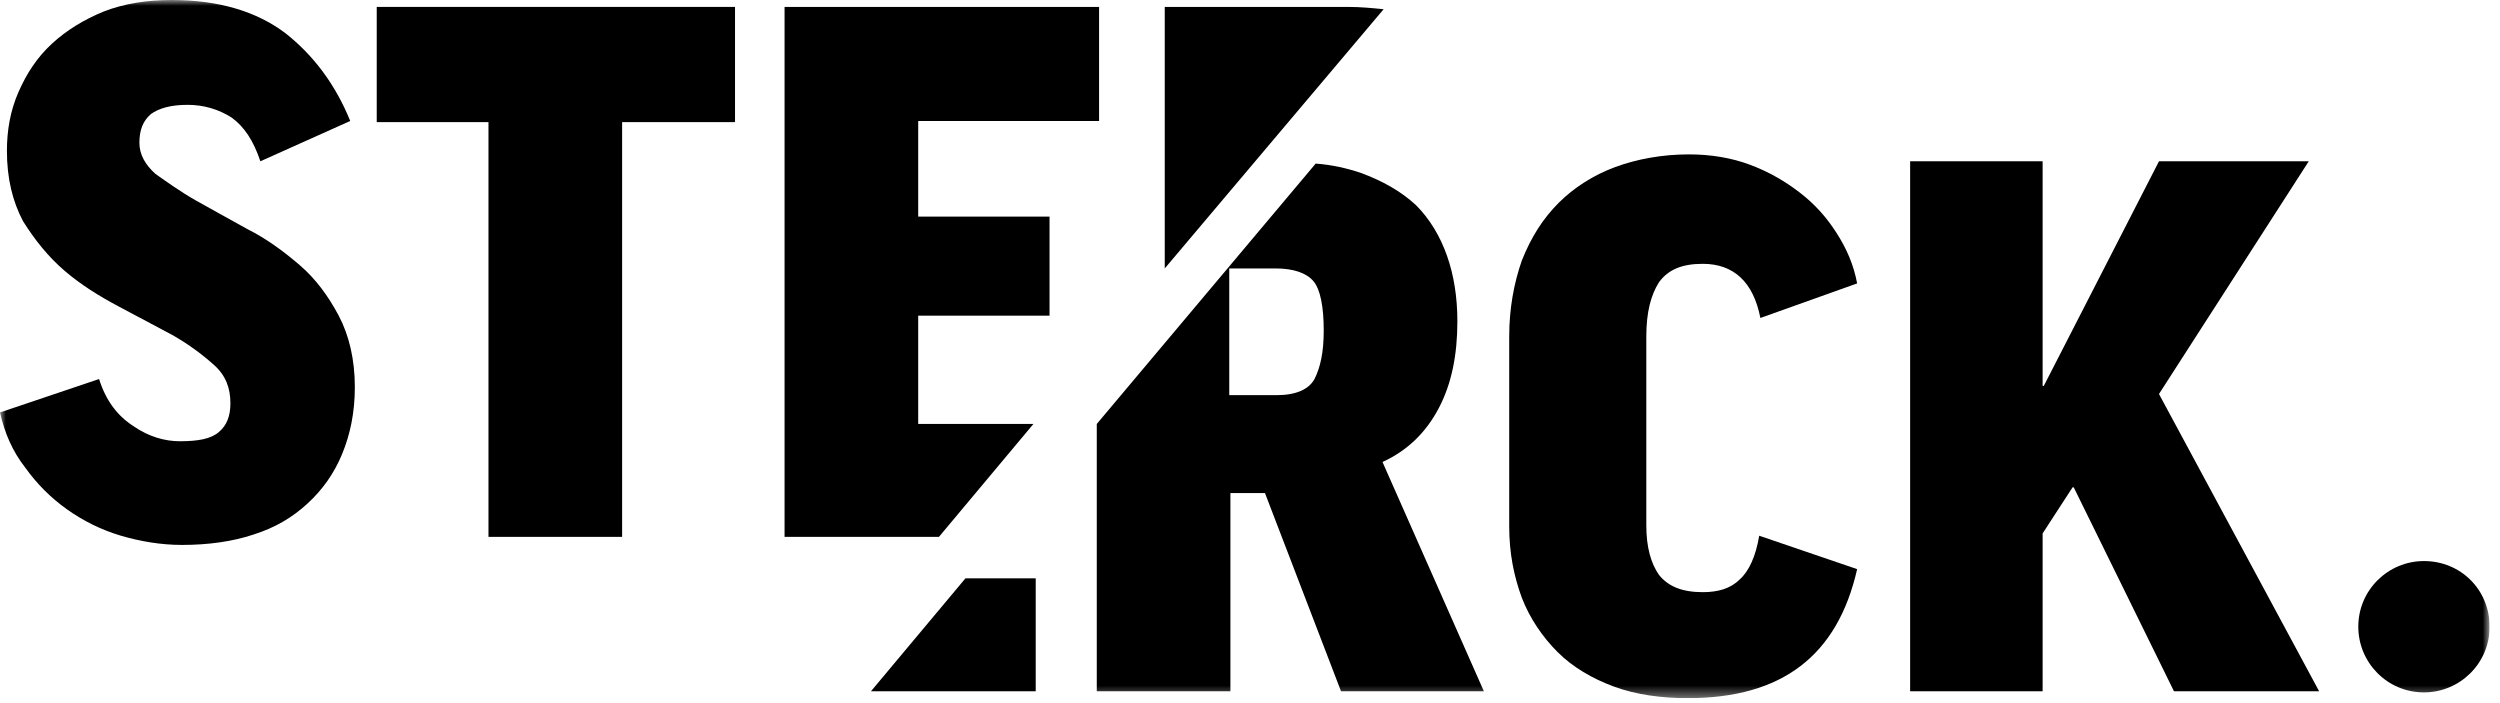
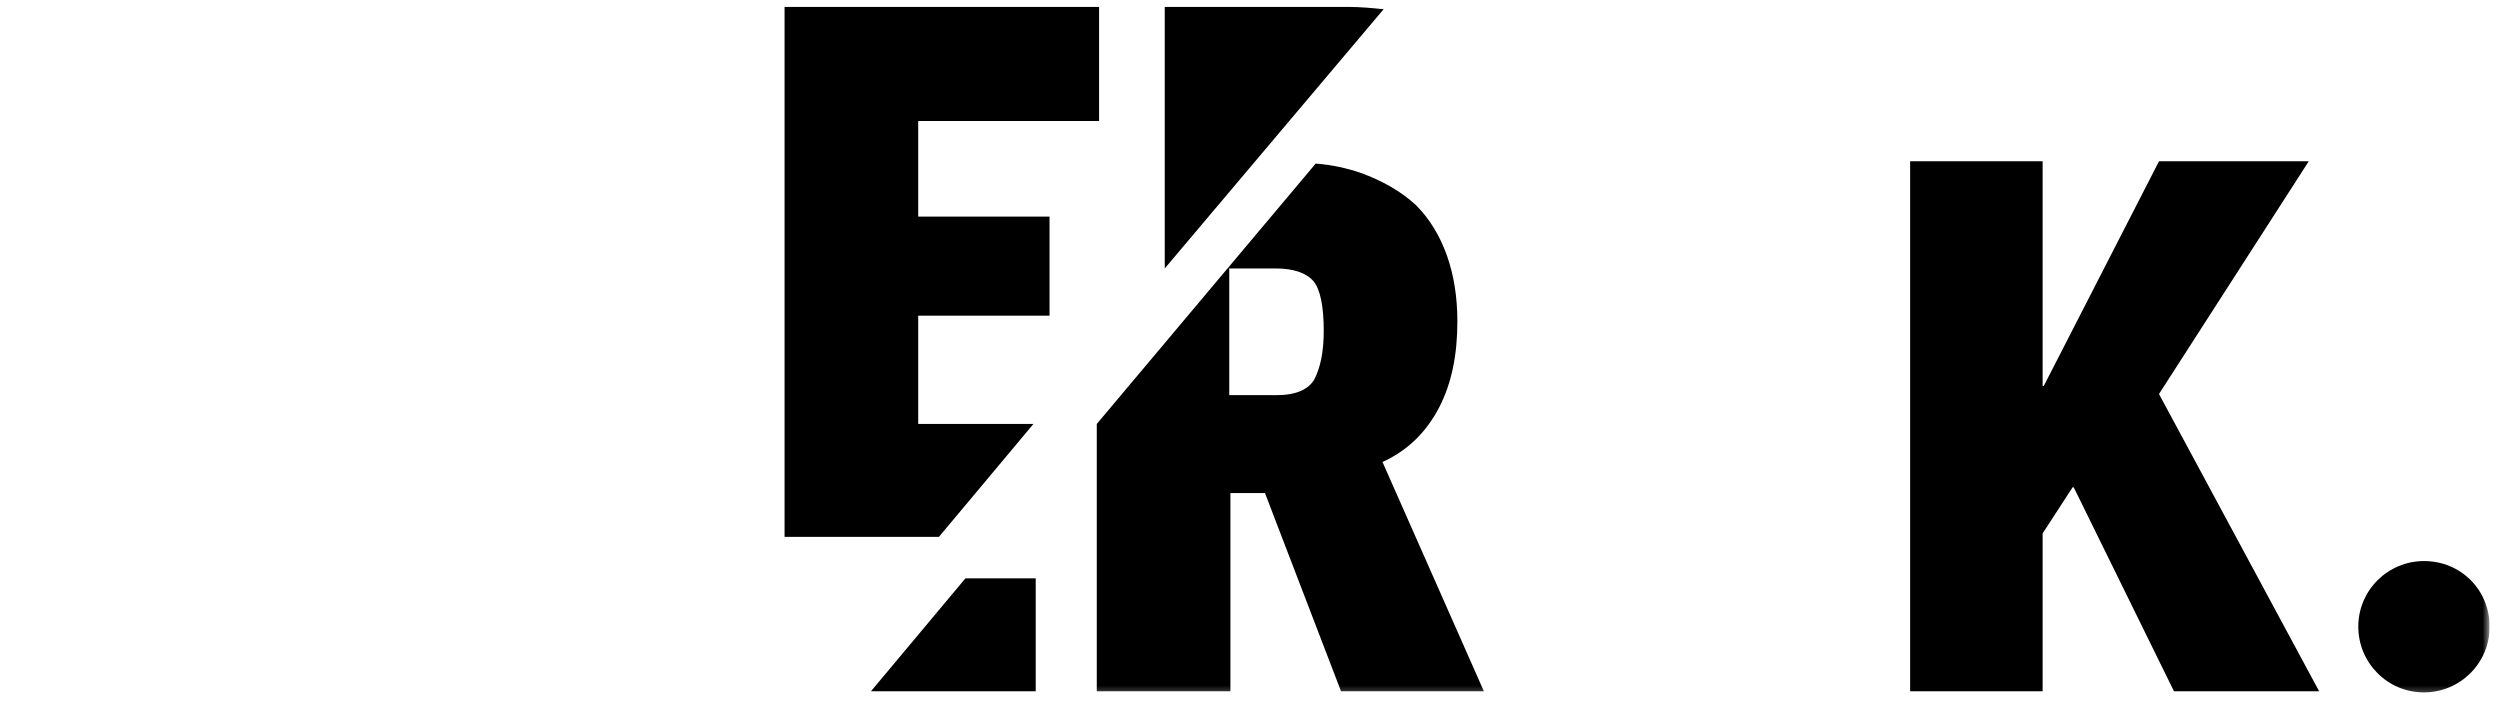
<svg xmlns="http://www.w3.org/2000/svg" width="217" height="61" viewBox="0 0 217 61" fill="none">
  <g clip-path="url(#clip0_302_1455)">
    <mask id="mask0_302_1455" style="mask-type:luminance" maskUnits="userSpaceOnUse" x="0" y="0" width="217" height="61">
      <path d="M216.1 0H0V60.6H216.1V0Z" fill="white" />
    </mask>
    <g mask="url(#mask0_302_1455)">
      <path d="M216.1 54.4C216.1 57.6 213.5 60.1 210.4 60.1C207.2 60.1 204.7 57.5 204.7 54.4C204.7 51.2 207.3 48.7 210.4 48.7C213.6 48.7 216.1 51.2 216.1 54.4Z" fill="black" />
    </g>
    <mask id="mask1_302_1455" style="mask-type:luminance" maskUnits="userSpaceOnUse" x="0" y="0" width="217" height="61">
      <path d="M216.1 0H0V60.6H216.1V0Z" fill="white" />
    </mask>
    <g mask="url(#mask1_302_1455)">
-       <path d="M26 23C24.6 21.8 23.1 20.7 21.5 19.9C19.9 19 18.4 18.2 17 17.4C15.6 16.6 14.5 15.8 13.5 15.1C12.6 14.3 12.1 13.4 12.1 12.4C12.1 11.3 12.4 10.5 13.1 9.9C13.8 9.4 14.8 9.1 16.3 9.1C17.7 9.1 19 9.5 20.1 10.2C21.2 11 22 12.2 22.6 14L30.4 10.5C29.1 7.3 27.2 4.8 24.8 2.9C22.3 1 19 0 14.9 0C12.8 0 10.8 0.3 9 1C7.3 1.7 5.8 2.6 4.5 3.8C3.2 5 2.3 6.4 1.6 8C0.9 9.6 0.6 11.3 0.6 13.1C0.6 15.5 1.1 17.5 2 19.2C3 20.8 4.2 22.3 5.6 23.5C7 24.7 8.6 25.7 10.3 26.6C12 27.5 13.5 28.3 15 29.1C16.4 29.9 17.6 30.8 18.6 31.7C19.6 32.6 20 33.7 20 35C20 36.1 19.7 36.9 19 37.5C18.3 38.1 17.2 38.3 15.6 38.3C14.3 38.3 12.9 37.9 11.6 37C10.2 36.1 9.2 34.8 8.6 32.9L0 35.8C0.4 37.6 1.1 39.2 2.2 40.6C3.2 42 4.4 43.2 5.8 44.2C7.2 45.2 8.8 46 10.5 46.5C12.2 47 14 47.3 15.8 47.3C18.1 47.3 20.2 47 22 46.4C23.9 45.8 25.4 44.9 26.7 43.7C28 42.5 29 41.1 29.7 39.4C30.4 37.7 30.8 35.8 30.8 33.6C30.8 31.2 30.3 29.1 29.4 27.4C28.5 25.7 27.4 24.2 26 23Z" fill="black" />
-     </g>
-     <path d="M32.7 10.6H42.4V46.6H54V10.6H63.8V0.6H32.7V10.6Z" fill="black" />
+       </g>
    <path d="M79.7 27.4H91.1V18.8H79.7V10.5H95.4V0.6H68.1V46.6H81.5L89.7 36.8H79.7V27.4Z" fill="black" />
    <mask id="mask2_302_1455" style="mask-type:luminance" maskUnits="userSpaceOnUse" x="0" y="0" width="217" height="61">
      <path d="M216.1 0H0V60.6H216.1V0Z" fill="white" />
    </mask>
    <g mask="url(#mask2_302_1455)">
      <path d="M101.1 0.6V23.3L120.1 0.8C119.1 0.7 118.1 0.6 117 0.6H101.1Z" fill="black" />
    </g>
    <path d="M83.8 50.2L75.6 60H89.9V50.2H83.8Z" fill="black" />
    <mask id="mask3_302_1455" style="mask-type:luminance" maskUnits="userSpaceOnUse" x="0" y="0" width="217" height="61">
      <path d="M216.1 0H0V60.6H216.1V0Z" fill="white" />
    </mask>
    <g mask="url(#mask3_302_1455)">
      <path d="M106.8 23.3H110.7C112.3 23.3 113.4 23.7 114 24.4C114.6 25.1 114.9 26.6 114.9 28.7C114.9 30.6 114.6 31.9 114.1 32.9C113.6 33.8 112.5 34.3 110.8 34.3H106.7V23.3H106.8ZM106.8 60V42.8H109.8L116.4 60H128.8L120 40.1C122.2 39.1 123.8 37.5 124.9 35.4C126 33.3 126.5 30.8 126.5 27.9C126.5 25.8 126.2 23.9 125.6 22.2C125 20.5 124.1 19 122.9 17.8C121.6 16.6 120 15.7 118.1 15C116.9 14.6 115.6 14.3 114.2 14.2L95.2 36.8V60H106.8Z" fill="black" />
    </g>
    <mask id="mask4_302_1455" style="mask-type:luminance" maskUnits="userSpaceOnUse" x="0" y="0" width="217" height="61">
-       <path d="M216.1 0H0V60.6H216.1V0Z" fill="white" />
-     </mask>
+       </mask>
    <g mask="url(#mask4_302_1455)">
      <path d="M151 50.3C150.2 51.1 149.1 51.4 147.8 51.4C146 51.4 144.8 50.9 144 49.9C143.3 48.9 142.9 47.5 142.9 45.6V29.2C142.9 27.1 143.3 25.6 144 24.5C144.8 23.4 146 22.9 147.8 22.9C150.5 22.9 152.2 24.5 152.8 27.6L161.2 24.6C160.9 23 160.3 21.6 159.4 20.2C158.5 18.8 157.5 17.7 156.2 16.7C154.9 15.7 153.5 14.9 151.9 14.3C150.3 13.7 148.5 13.4 146.6 13.4C144.3 13.4 142.1 13.8 140.2 14.5C138.3 15.2 136.6 16.3 135.3 17.6C133.9 19 132.9 20.6 132.1 22.6C131.4 24.6 131 26.8 131 29.2V45.7C131 48 131.4 50 132.1 51.9C132.8 53.7 133.9 55.3 135.2 56.6C136.5 57.9 138.2 58.9 140.1 59.6C142 60.3 144.2 60.6 146.5 60.6C154.7 60.6 159.5 56.9 161.2 49.4L152.7 46.5C152.4 48.3 151.8 49.6 151 50.3Z" fill="black" />
    </g>
    <path d="M187.4 14L177.4 33.5H177.3V14H165.8V60H177.3V46.3L179.9 42.3H180L188.7 60H201.3L187.4 34.2L200.4 14H187.4Z" fill="black" />
  </g>
  <defs>
    <clipPath id="clip0_302_1455">
      <rect width="216.1" height="60.6" fill="white" />
    </clipPath>
  </defs>
</svg>